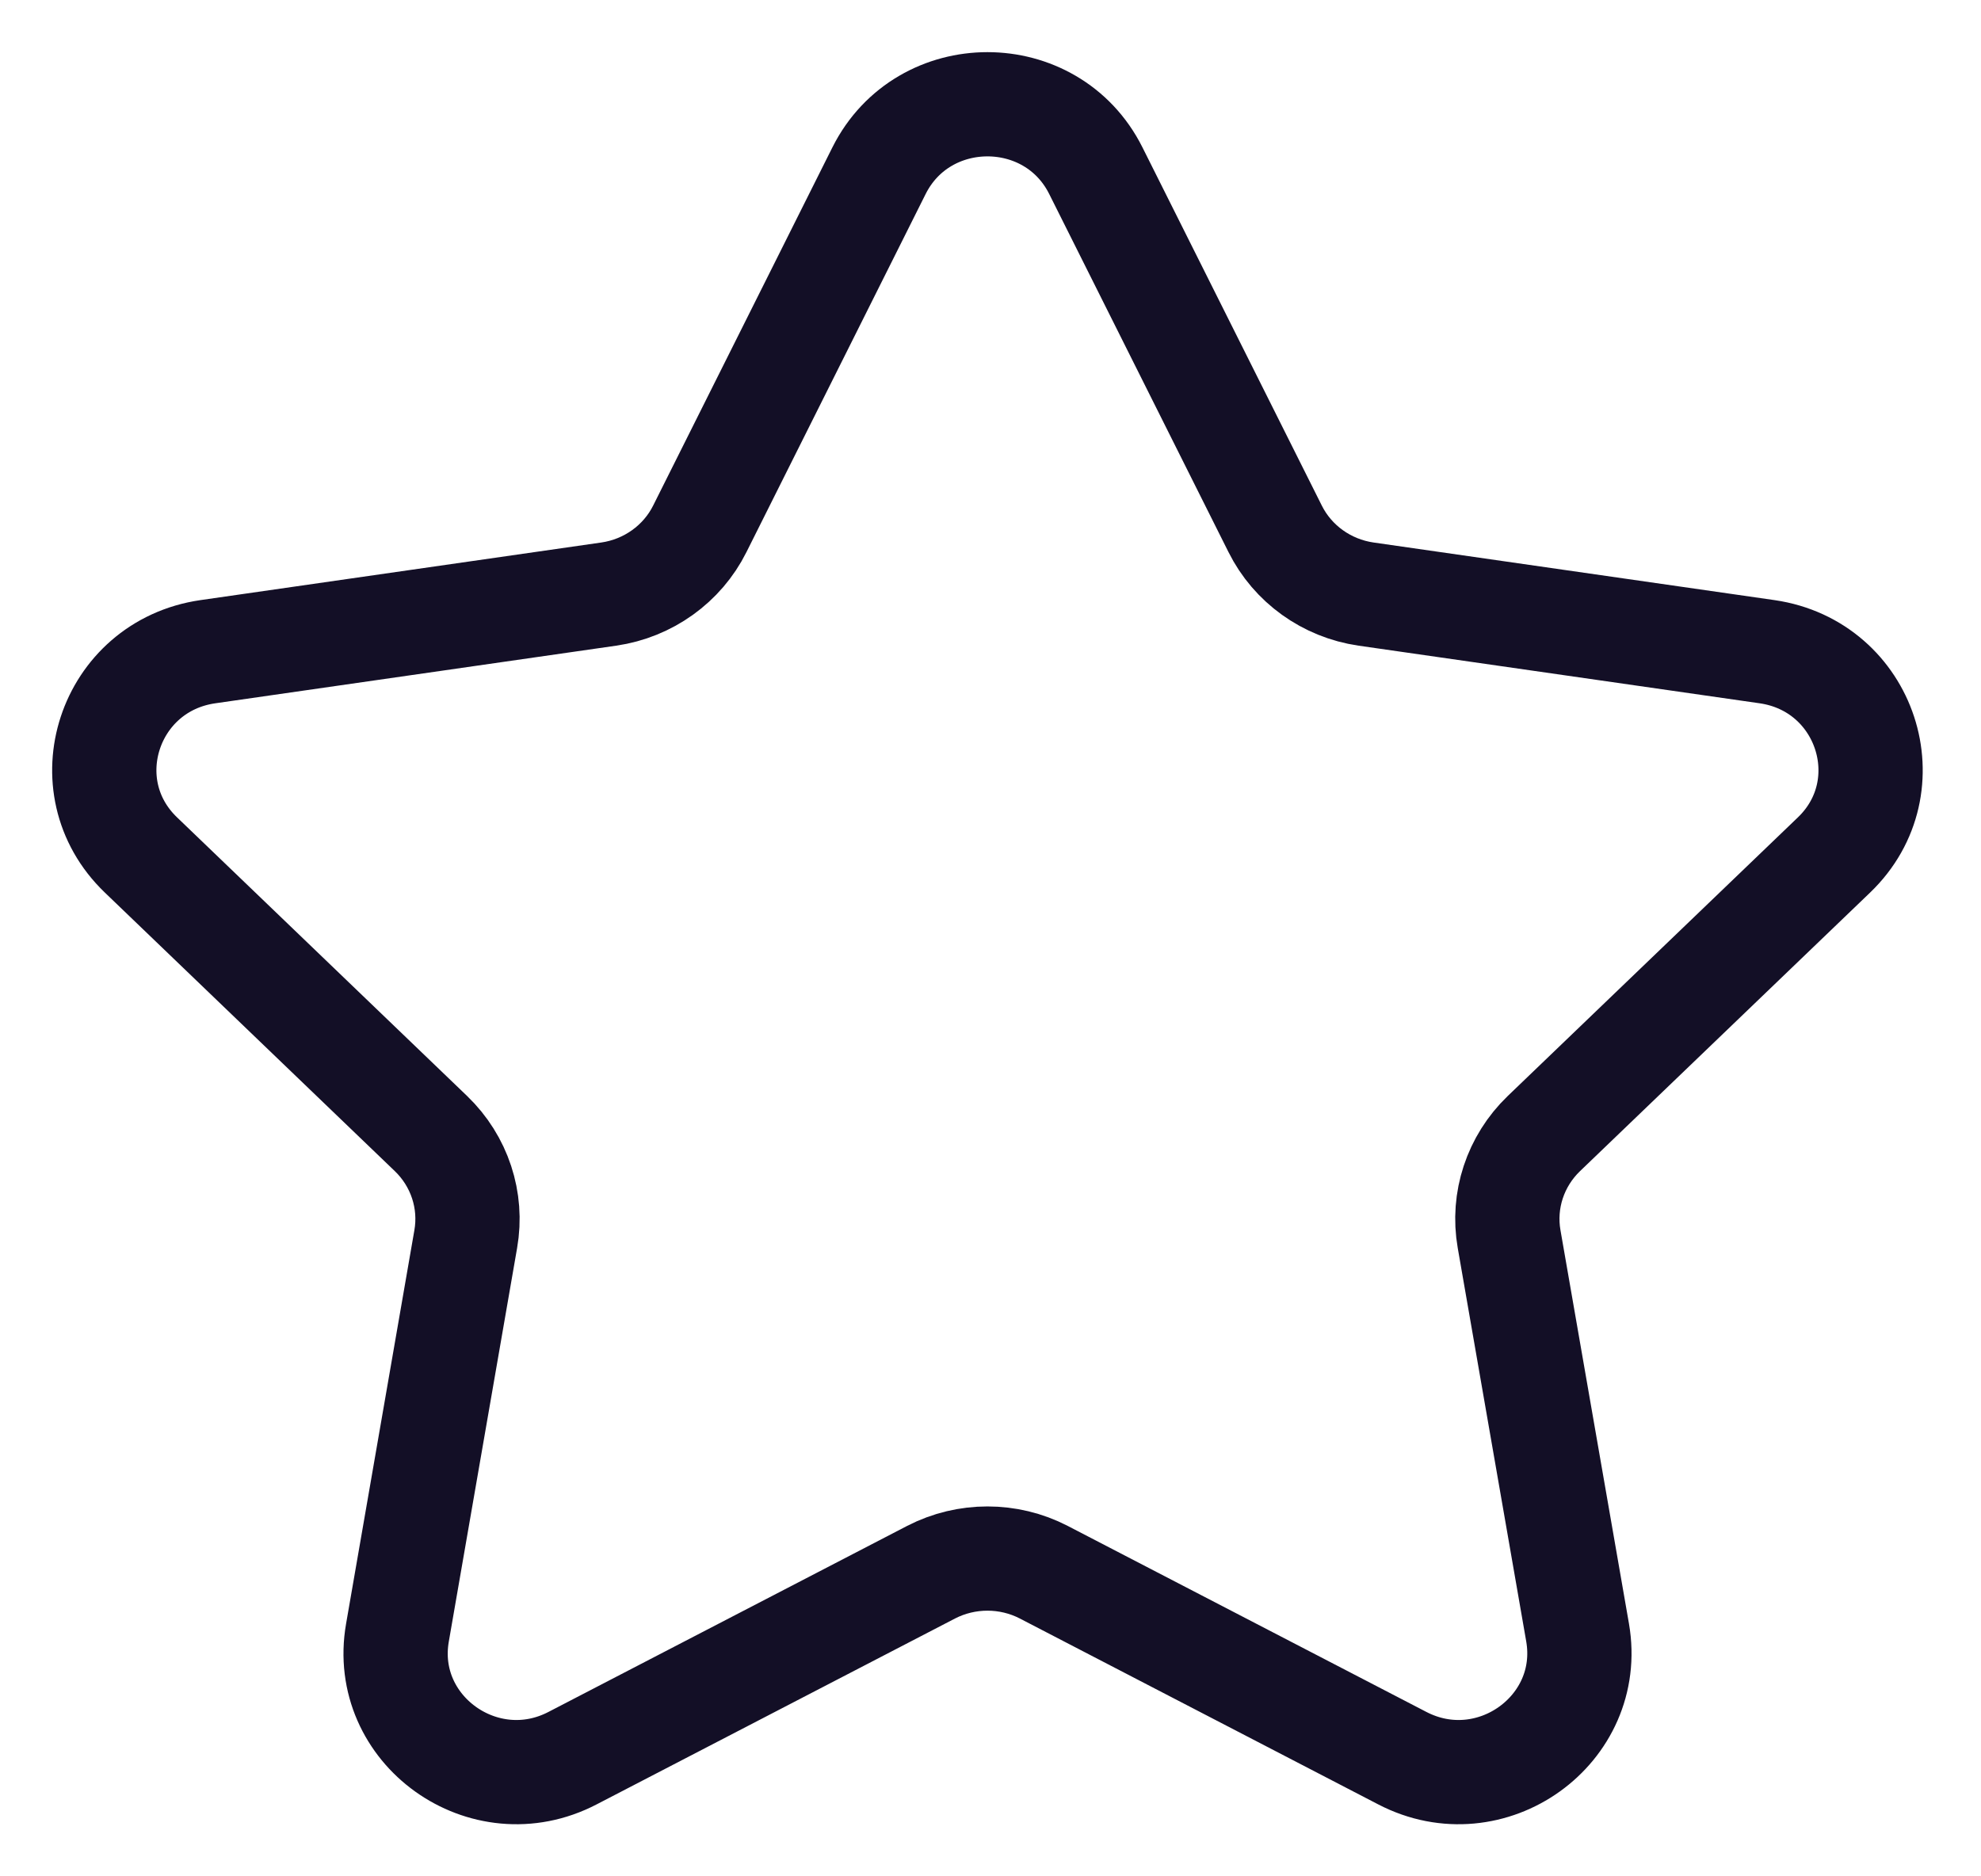
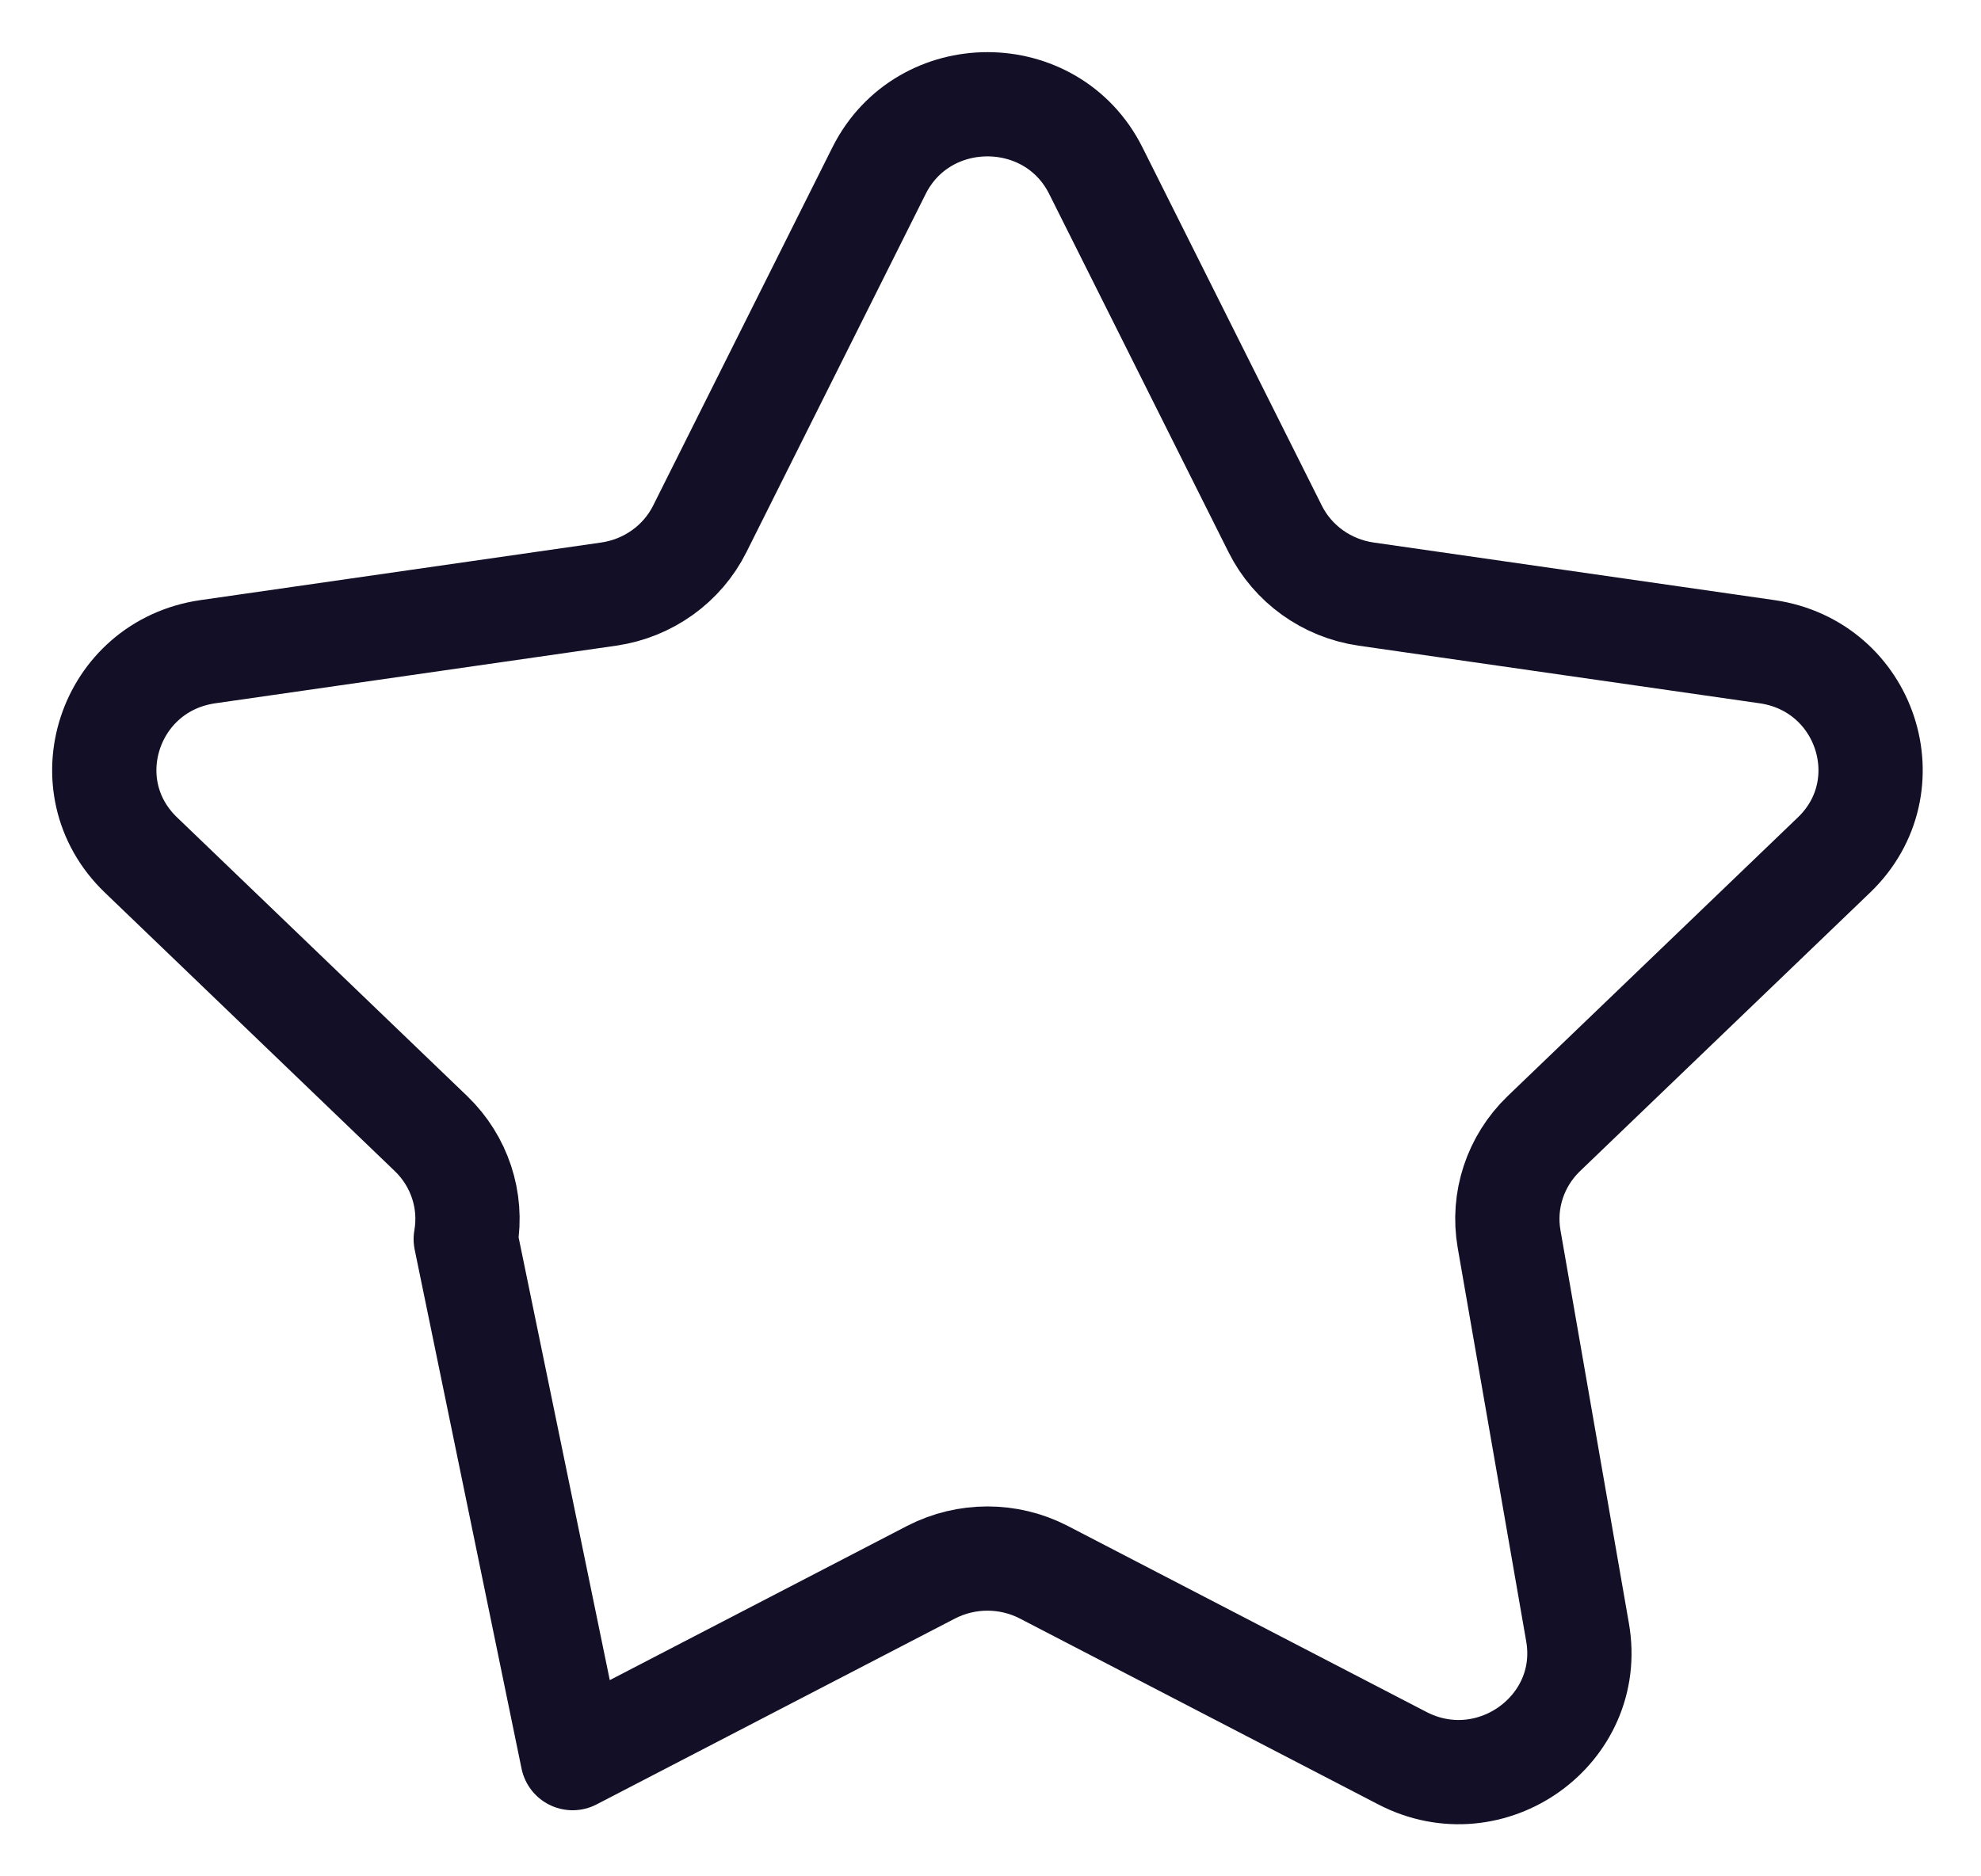
<svg xmlns="http://www.w3.org/2000/svg" width="19" height="18" viewBox="0 0 19 18" fill="none">
-   <path fill-rule="evenodd" clip-rule="evenodd" d="M10.51 1.637L12.23 5.073C12.398 5.41 12.724 5.644 13.101 5.699L16.949 6.252C17.899 6.39 18.277 7.542 17.59 8.202L14.807 10.875C14.534 11.138 14.409 11.516 14.474 11.887L15.131 15.662C15.292 16.595 14.299 17.308 13.449 16.866L10.01 15.082C9.673 14.908 9.269 14.908 8.931 15.082L5.492 16.866C4.643 17.308 3.649 16.595 3.812 15.662L4.467 11.887C4.532 11.516 4.407 11.138 4.134 10.875L1.352 8.202C0.664 7.542 1.042 6.39 1.993 6.252L5.84 5.699C6.217 5.644 6.544 5.41 6.712 5.073L8.431 1.637C8.857 0.788 10.085 0.788 10.51 1.637Z" stroke="#130F26" stroke-linecap="round" stroke-linejoin="round" />
+   <path fill-rule="evenodd" clip-rule="evenodd" d="M10.51 1.637L12.23 5.073C12.398 5.41 12.724 5.644 13.101 5.699L16.949 6.252C17.899 6.39 18.277 7.542 17.59 8.202L14.807 10.875C14.534 11.138 14.409 11.516 14.474 11.887L15.131 15.662C15.292 16.595 14.299 17.308 13.449 16.866L10.01 15.082C9.673 14.908 9.269 14.908 8.931 15.082L5.492 16.866L4.467 11.887C4.532 11.516 4.407 11.138 4.134 10.875L1.352 8.202C0.664 7.542 1.042 6.39 1.993 6.252L5.84 5.699C6.217 5.644 6.544 5.41 6.712 5.073L8.431 1.637C8.857 0.788 10.085 0.788 10.51 1.637Z" stroke="#130F26" stroke-linecap="round" stroke-linejoin="round" />
</svg>